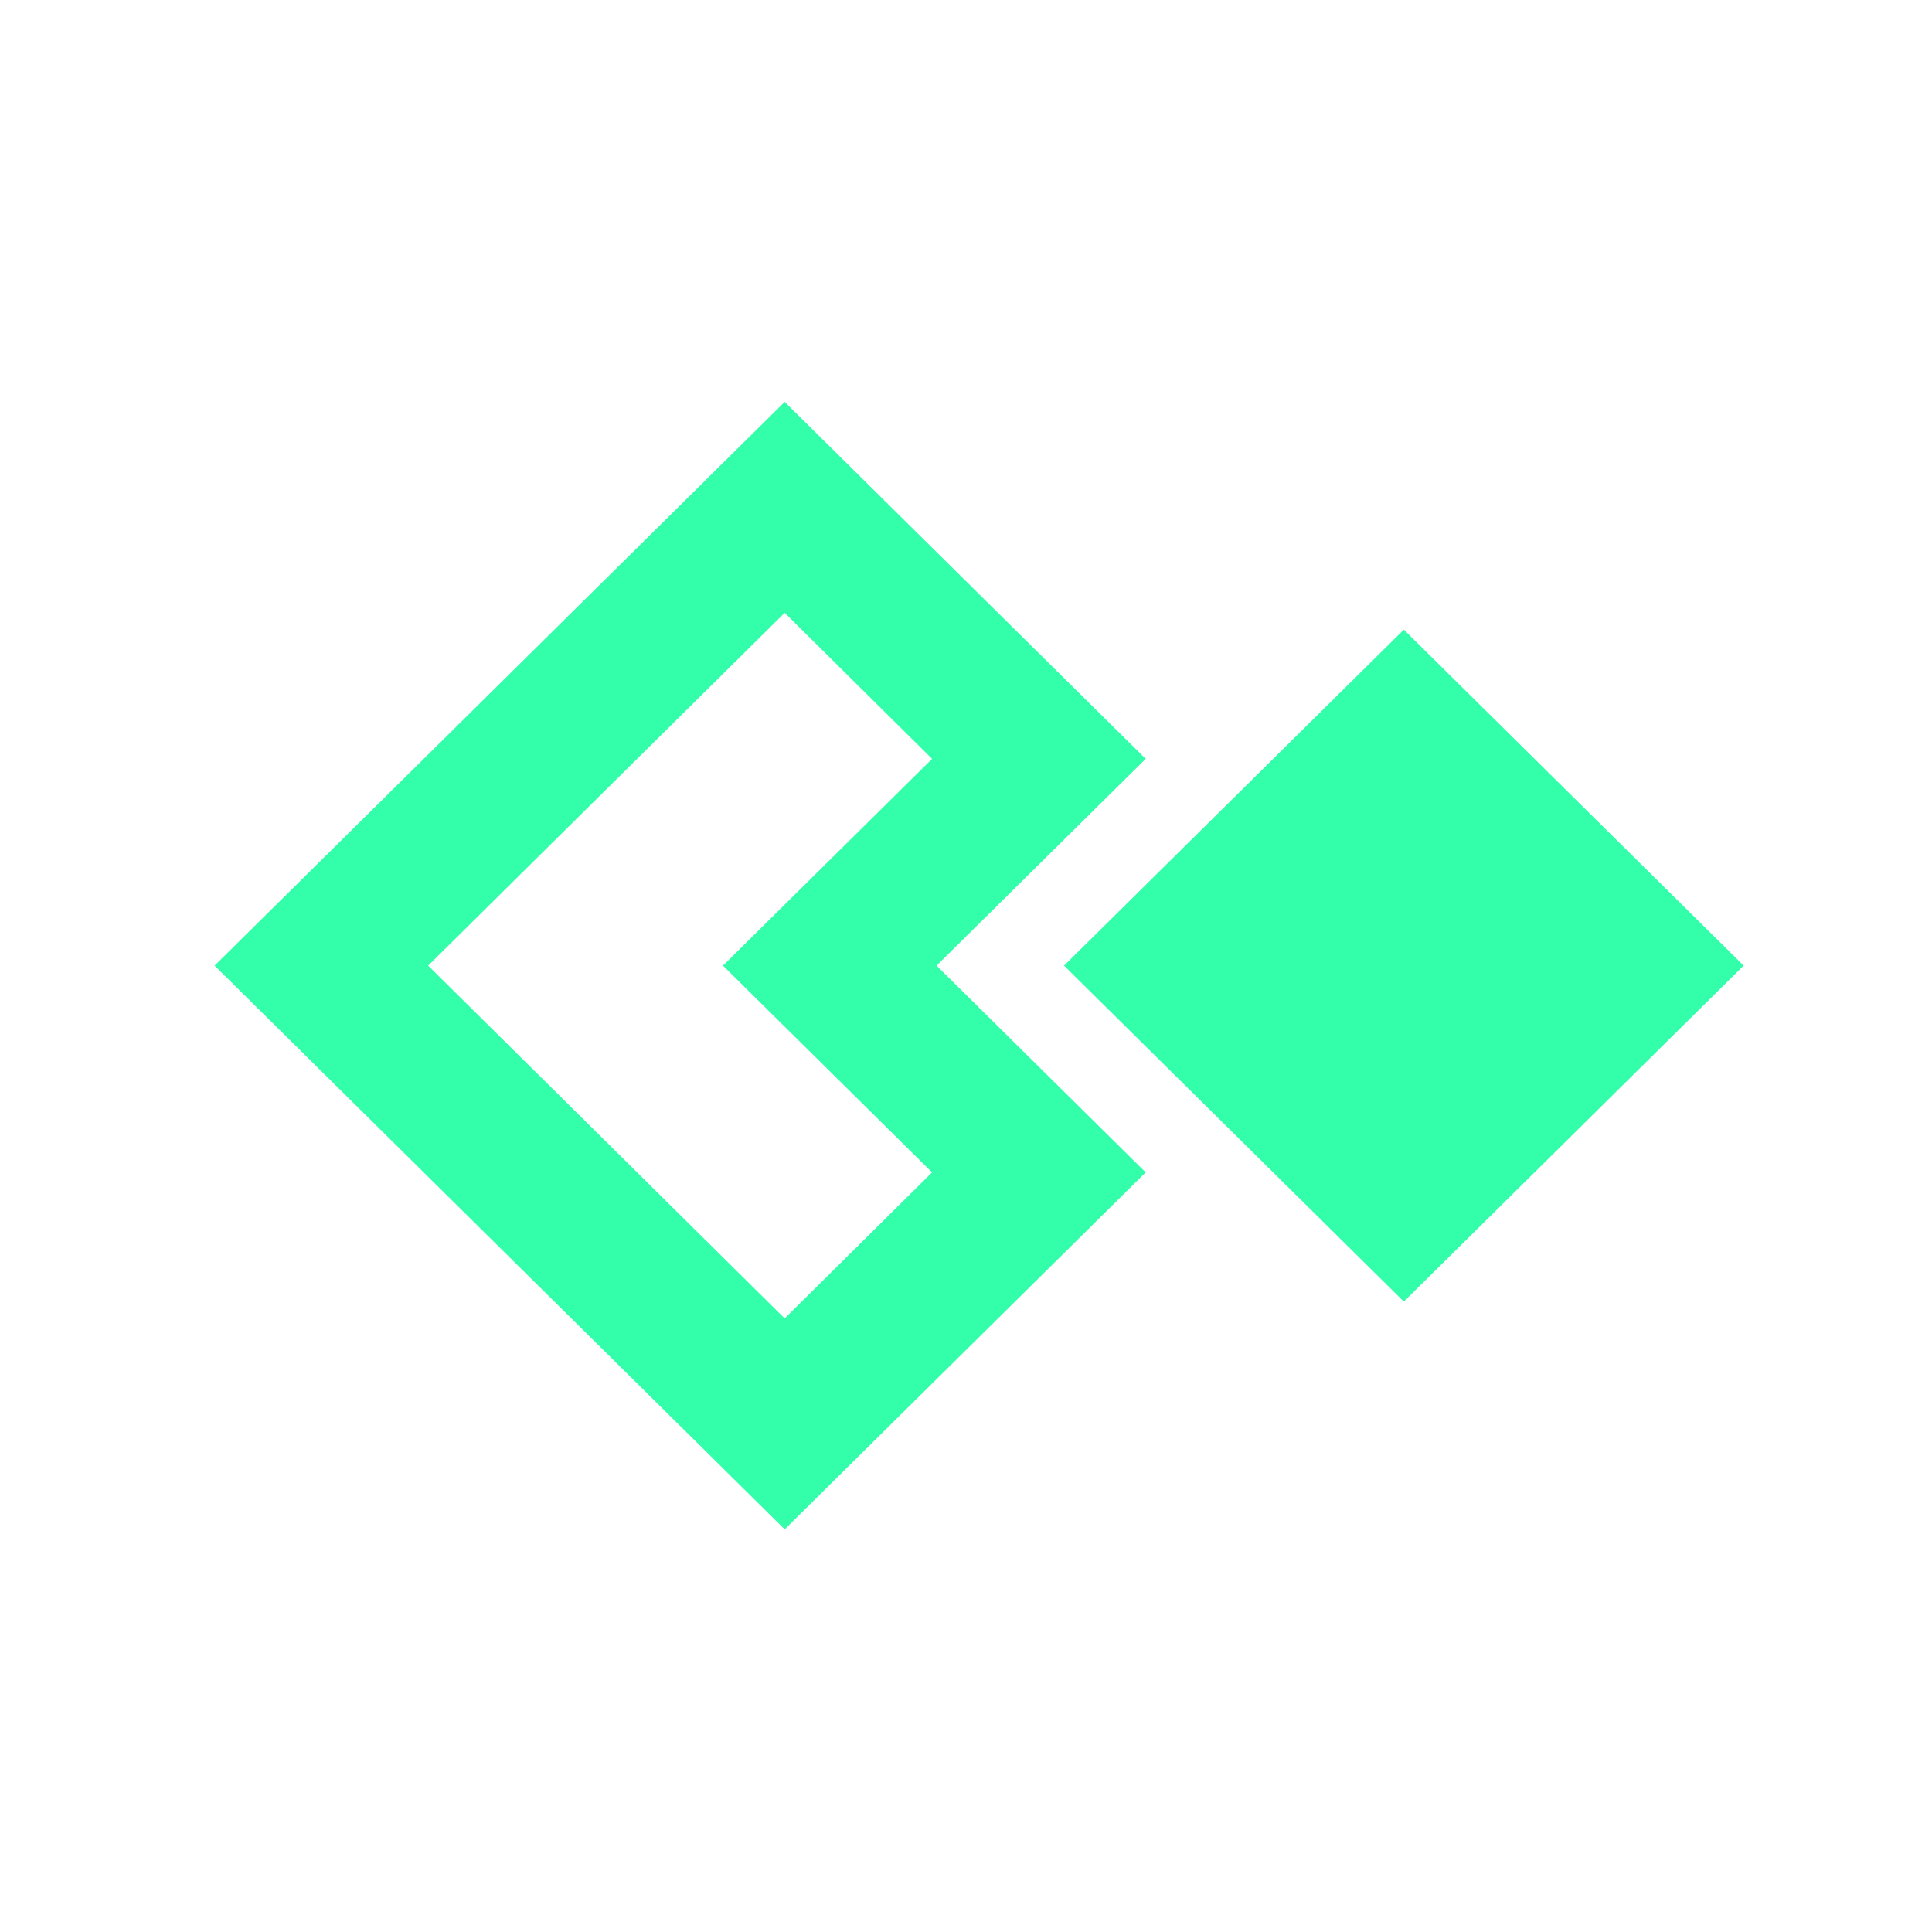
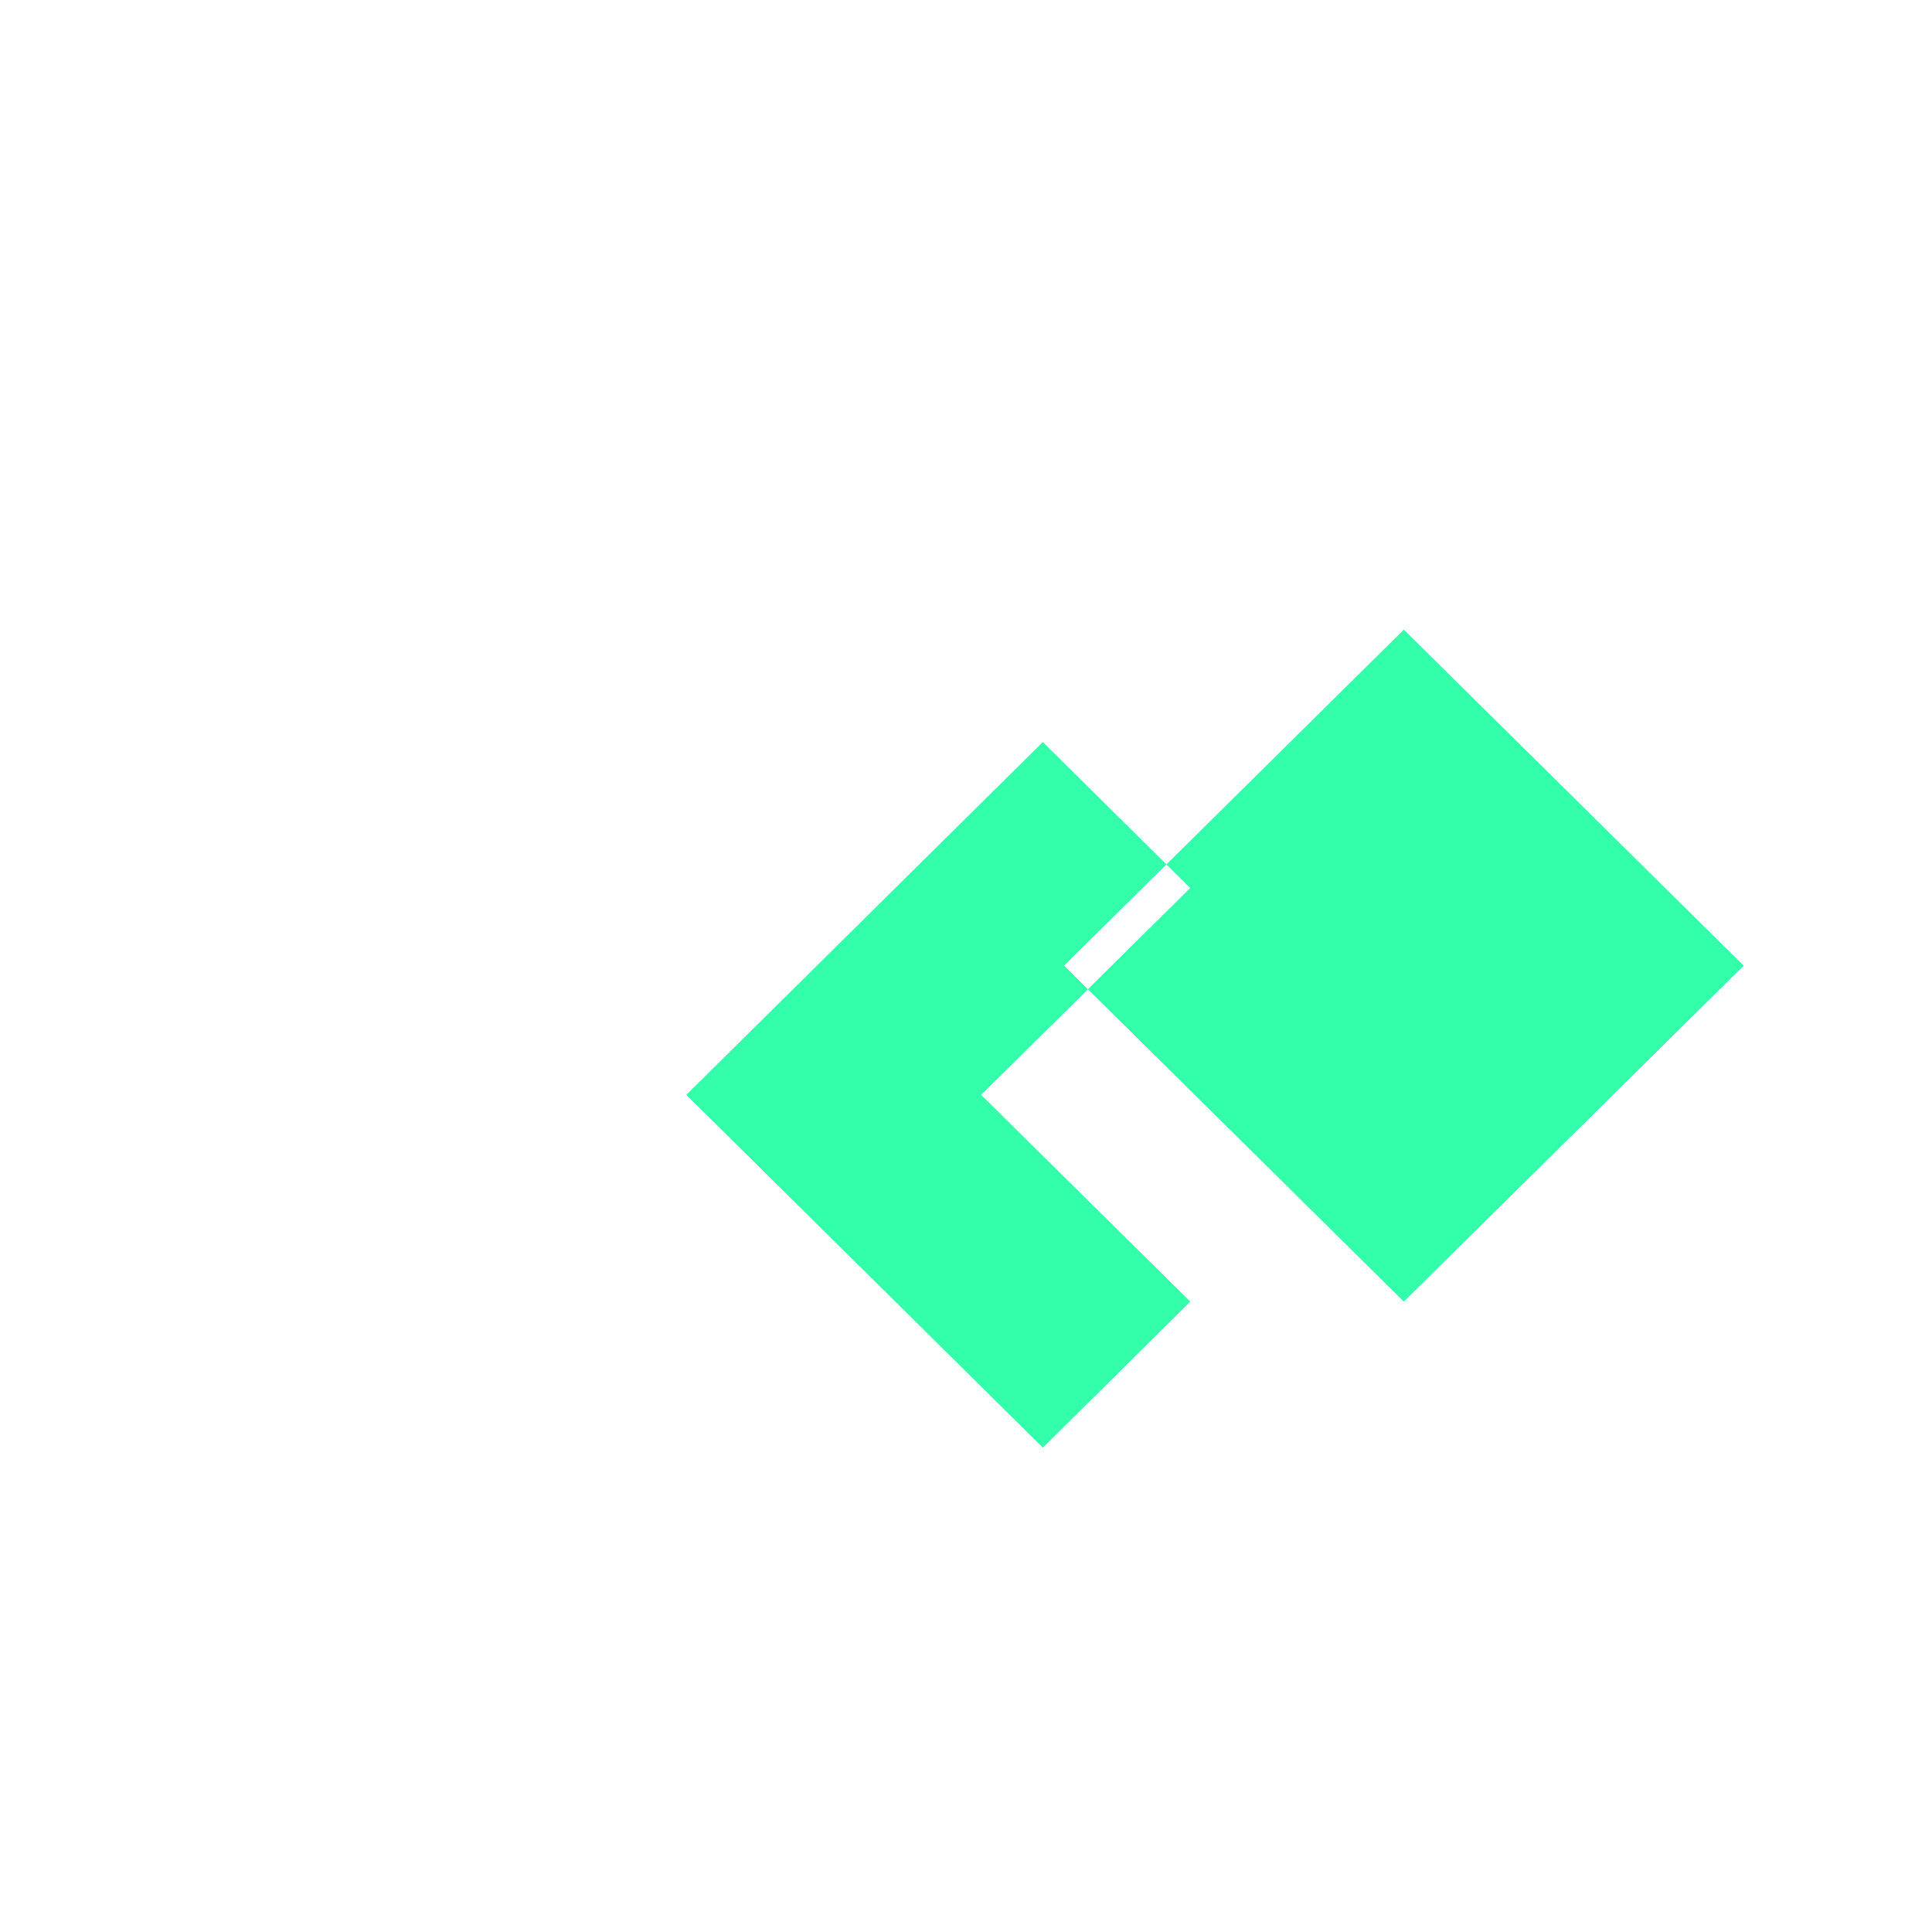
<svg xmlns="http://www.w3.org/2000/svg" height="72" viewBox="0 0 72 72" width="72">
-   <path d="m52.317 48.507-12.663-12.521 12.663-12.521 12.664 12.521zm-9.621-4.815-13.453 13.302-21.246-21.008 21.246-21.008 13.453 13.302-7.793 7.706zm-7.96-15.412-5.493-5.442-13.286 13.148 13.286 13.148 5.493-5.442-7.793-7.706z" fill="#33feaa" fill-rule="evenodd" />
+   <path d="m52.317 48.507-12.663-12.521 12.663-12.521 12.664 12.521zzm-7.96-15.412-5.493-5.442-13.286 13.148 13.286 13.148 5.493-5.442-7.793-7.706z" fill="#33feaa" fill-rule="evenodd" />
</svg>